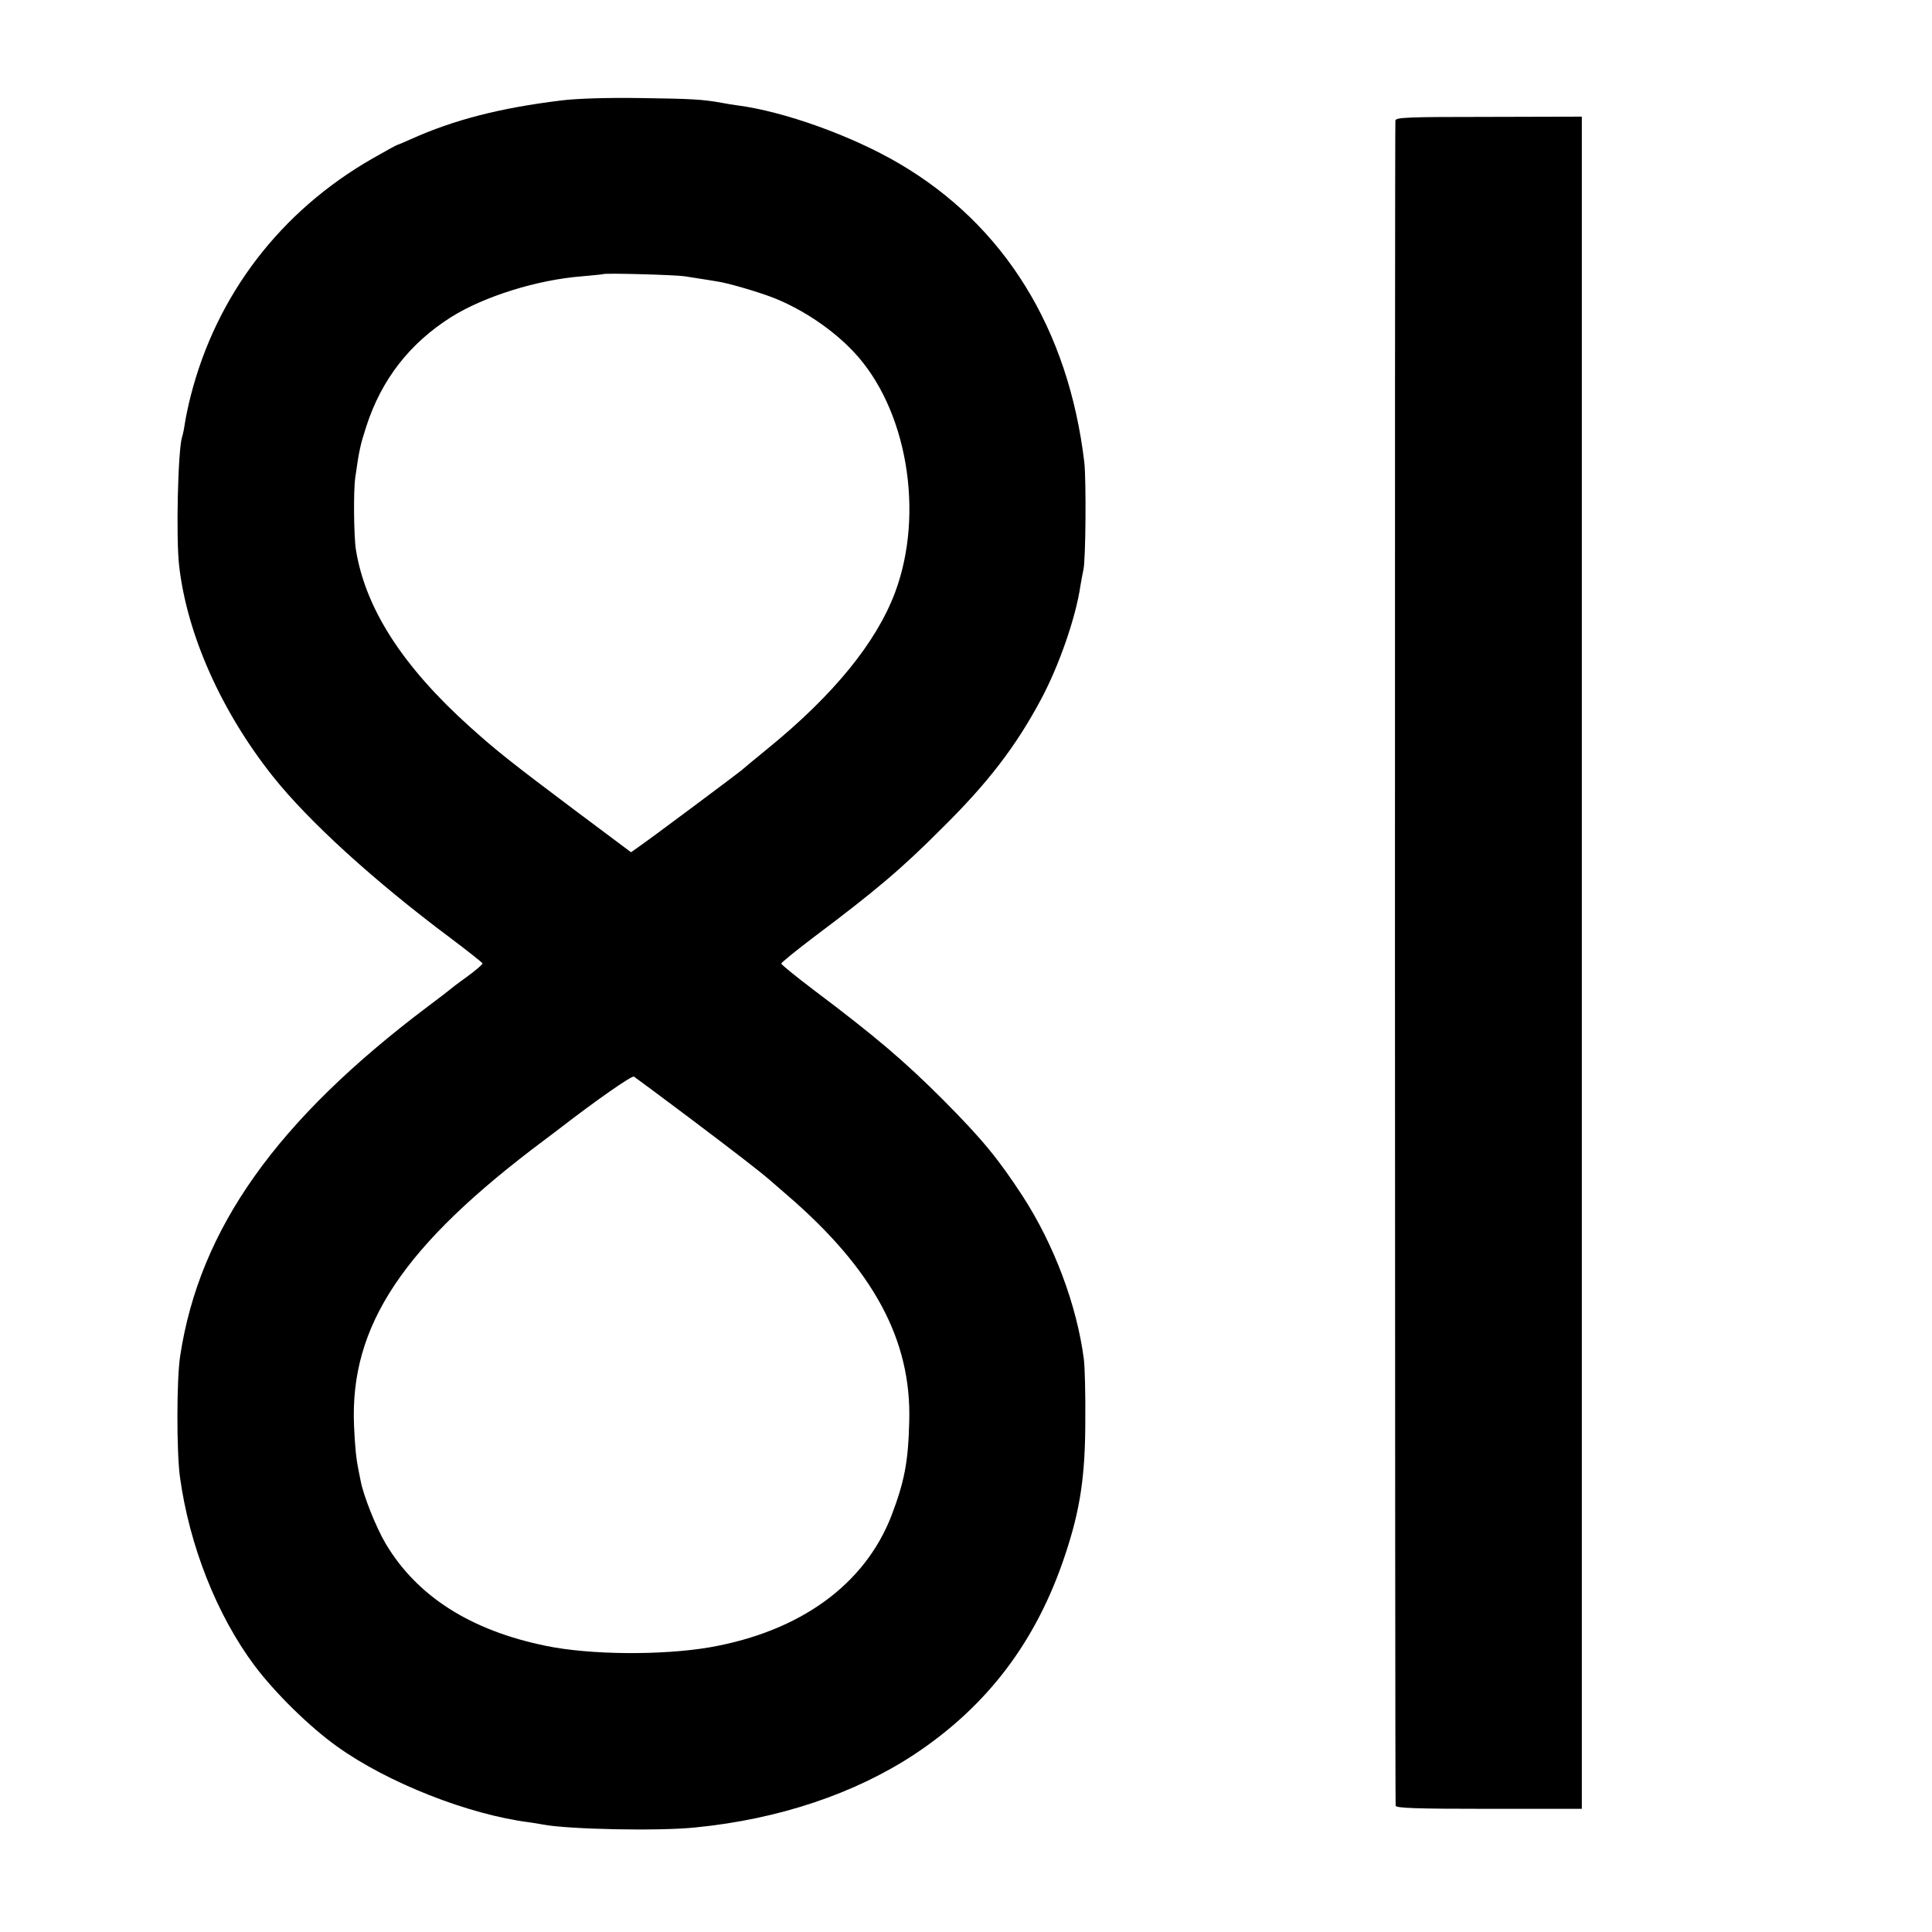
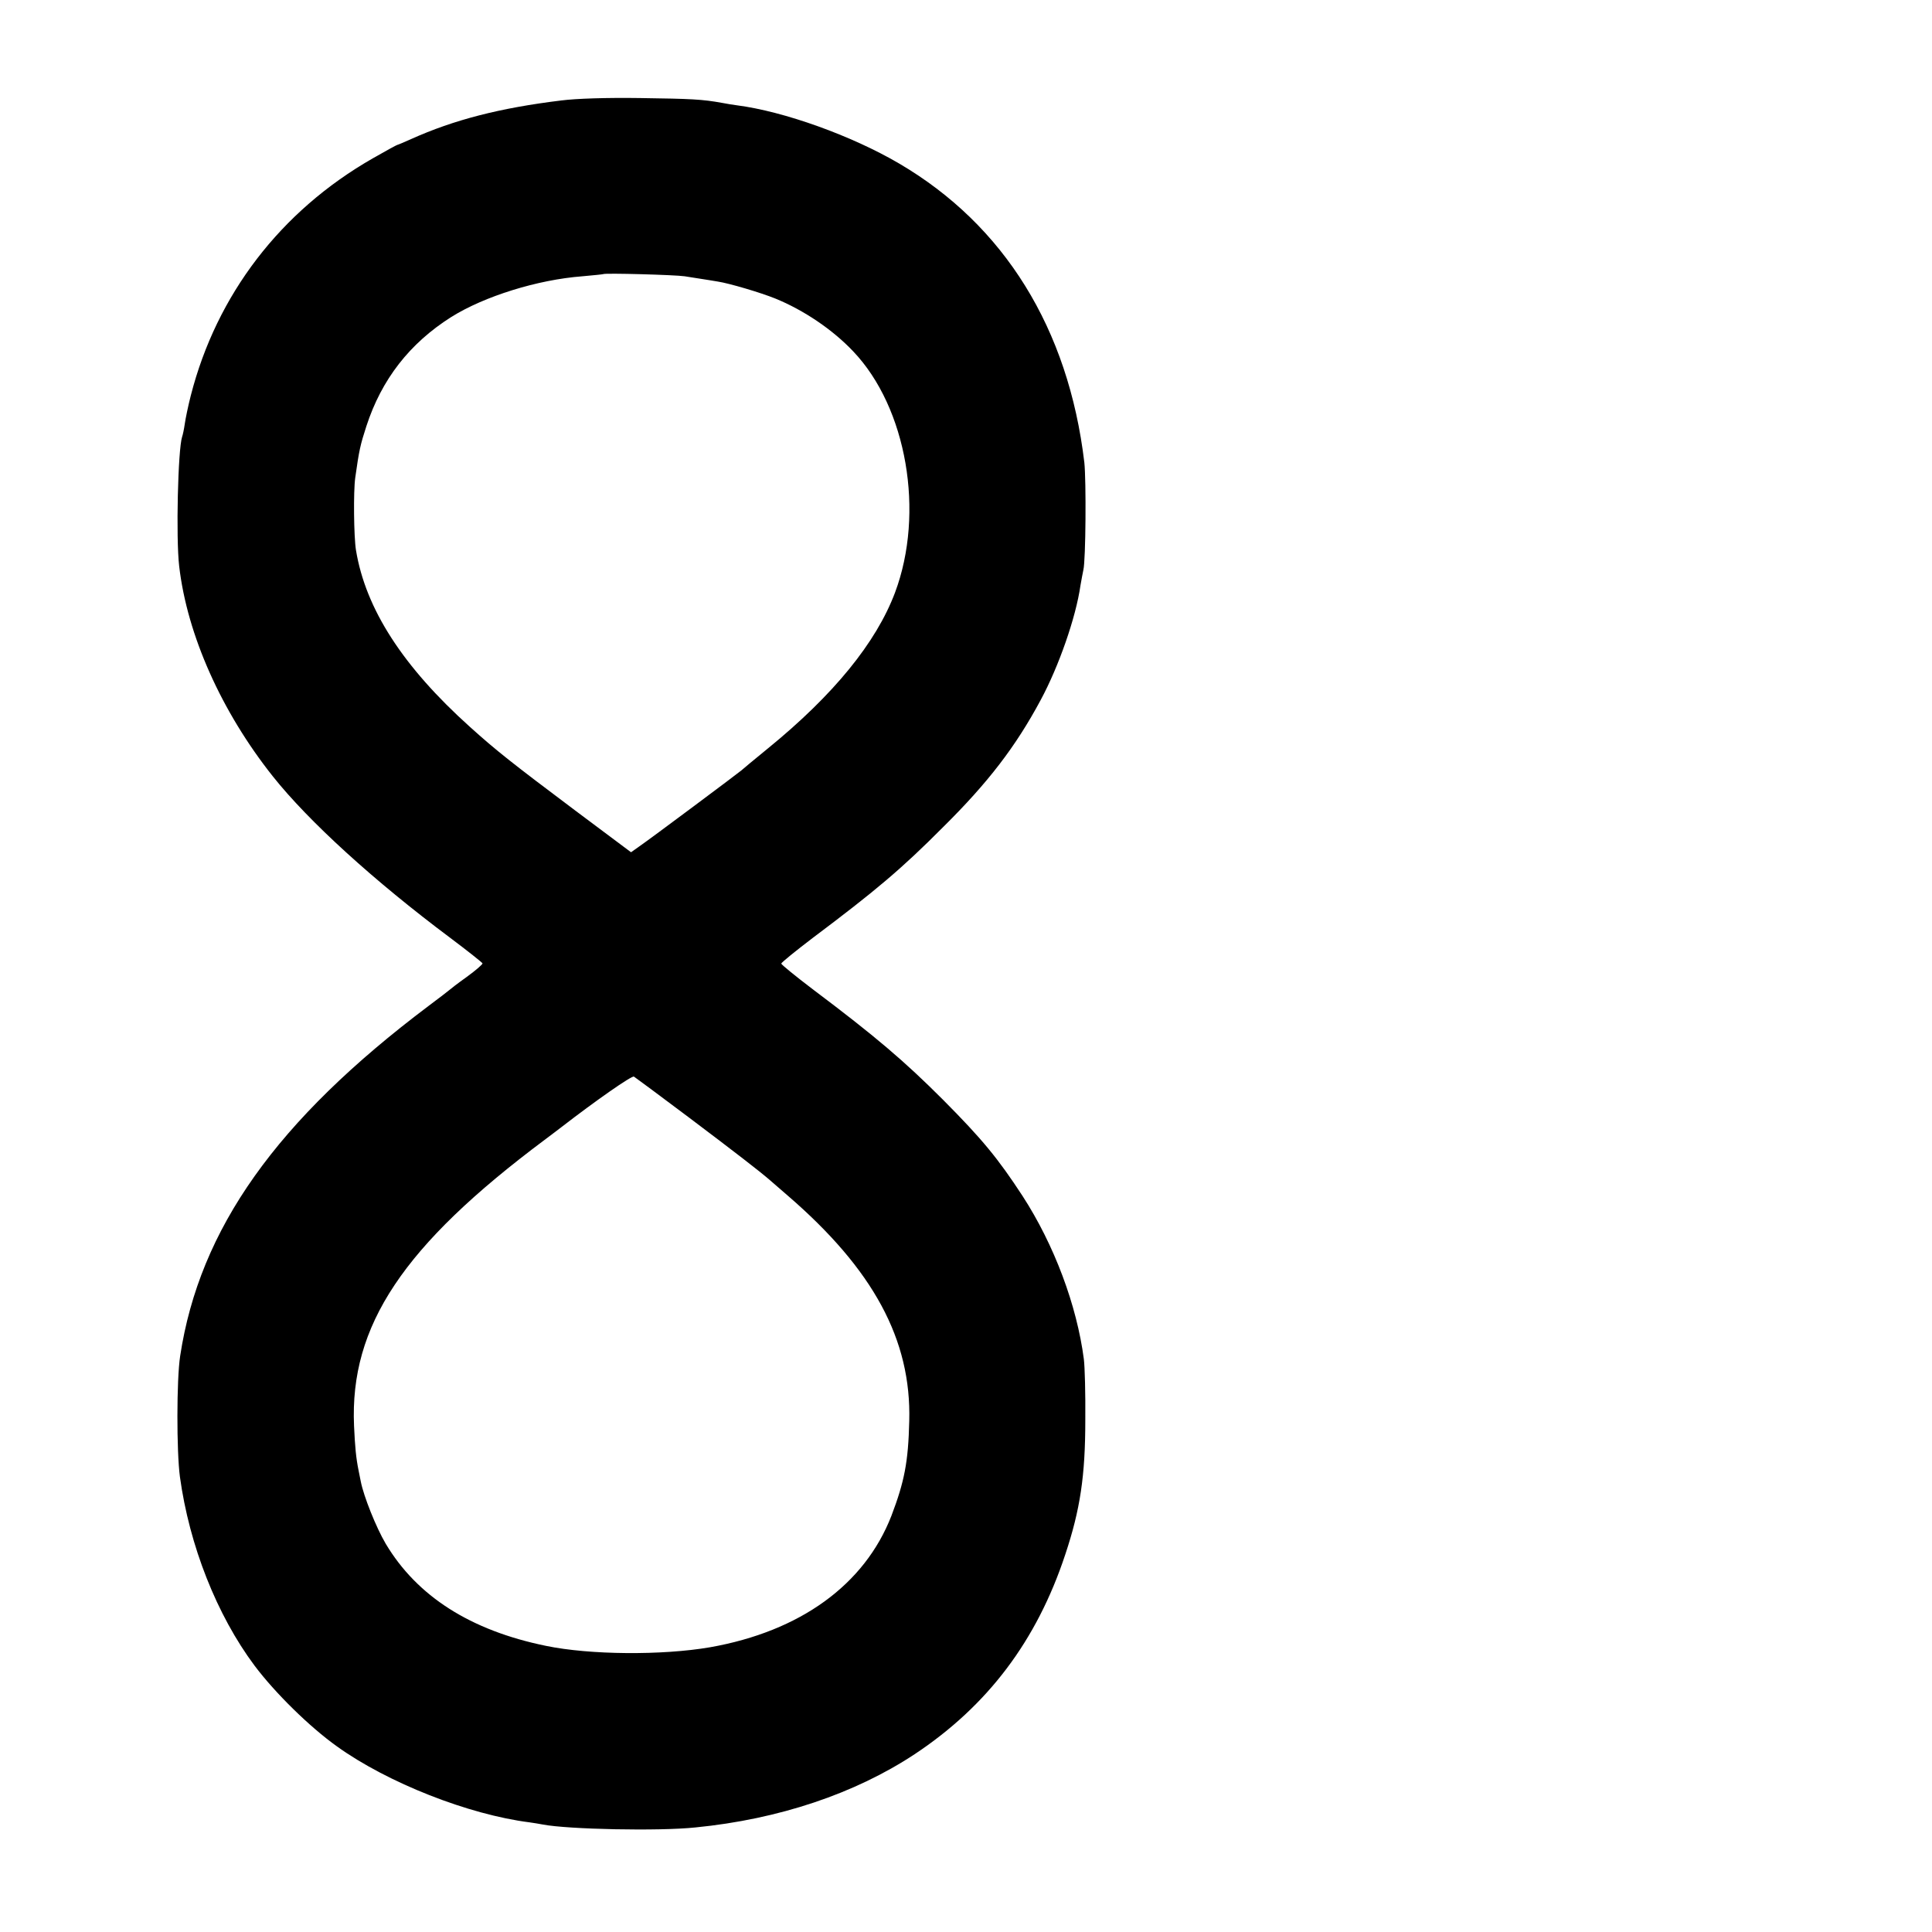
<svg xmlns="http://www.w3.org/2000/svg" version="1.0" width="800pt" height="800pt" viewBox="0 0 800 800" preserveAspectRatio="xMidYMid meet">
  <g transform="translate(0,800) scale(0.1,-0.1)" fill="#000000" stroke="none">
    <path d="M2324 7584 c-254 -31 -444 -80 -622 -160 -29 -13 -55 -24 -57 -24 -2 0 -48 -25 -102 -56 -381 -218 -646 -564 -753 -982 -11 -43 -22 -96 -25 -118 -3 -21 -8 -45 -11 -53 -17 -52 -26 -417 -12 -536 33 -284 175 -602 388 -870 148 -186 418 -432 735 -669 72 -54 131 -101 133 -105 1 -4 -28 -29 -65 -56 -38 -27 -70 -52 -73 -55 -3 -3 -41 -32 -85 -65 -630 -474 -949 -923 -1029 -1450 -15 -97 -15 -396 -1 -500 39 -285 153 -573 309 -782 85 -113 227 -253 342 -335 209 -150 544 -282 797 -314 15 -2 39 -6 55 -9 104 -20 481 -28 632 -12 345 34 660 140 907 303 303 201 506 470 624 827 62 186 83 326 83 557 1 107 -2 221 -6 252 -29 223 -123 474 -254 676 -102 156 -167 235 -329 398 -160 160 -278 261 -540 458 -71 54 -130 102 -130 106 0 4 59 52 130 106 261 196 369 287 540 459 187 185 301 334 404 526 75 139 146 342 165 475 4 22 9 51 12 64 10 41 12 370 4 445 -66 555 -332 983 -767 1238 -196 115 -477 216 -672 241 -14 2 -42 6 -61 10 -83 15 -127 17 -340 20 -138 2 -264 -2 -326 -10z m511 -728 c22 -4 54 -8 70 -11 17 -3 47 -7 68 -11 46 -7 175 -45 237 -70 118 -48 238 -129 323 -219 222 -233 297 -668 173 -999 -78 -207 -254 -423 -525 -644 -59 -48 -108 -89 -111 -92 -6 -6 -379 -285 -426 -317 l-31 -22 -230 172 c-265 199 -327 248 -437 347 -277 249 -432 488 -472 732 -9 55 -11 244 -3 300 16 114 21 136 46 213 63 194 179 343 351 452 137 86 358 155 544 169 45 4 84 8 86 9 6 5 297 -3 337 -9z m20 -3485 c191 -144 288 -219 331 -256 6 -5 40 -35 75 -65 356 -307 513 -598 504 -934 -4 -170 -20 -251 -74 -393 -111 -285 -377 -478 -751 -544 -198 -34 -497 -32 -680 6 -312 64 -533 205 -663 423 -40 68 -91 196 -103 257 -2 11 -6 31 -9 45 -11 54 -15 99 -19 186 -18 415 203 746 789 1184 33 25 64 48 70 53 141 109 291 214 300 209 5 -3 109 -80 230 -171z" />
-     <path d="M5778 7501 c-3 -13 -2 -6940 1 -6978 1 -10 85 -13 386 -13 l385 0 0 3503 0 3504 -384 -1 c-341 0 -385 -2 -388 -15z" />
  </g>
</svg>